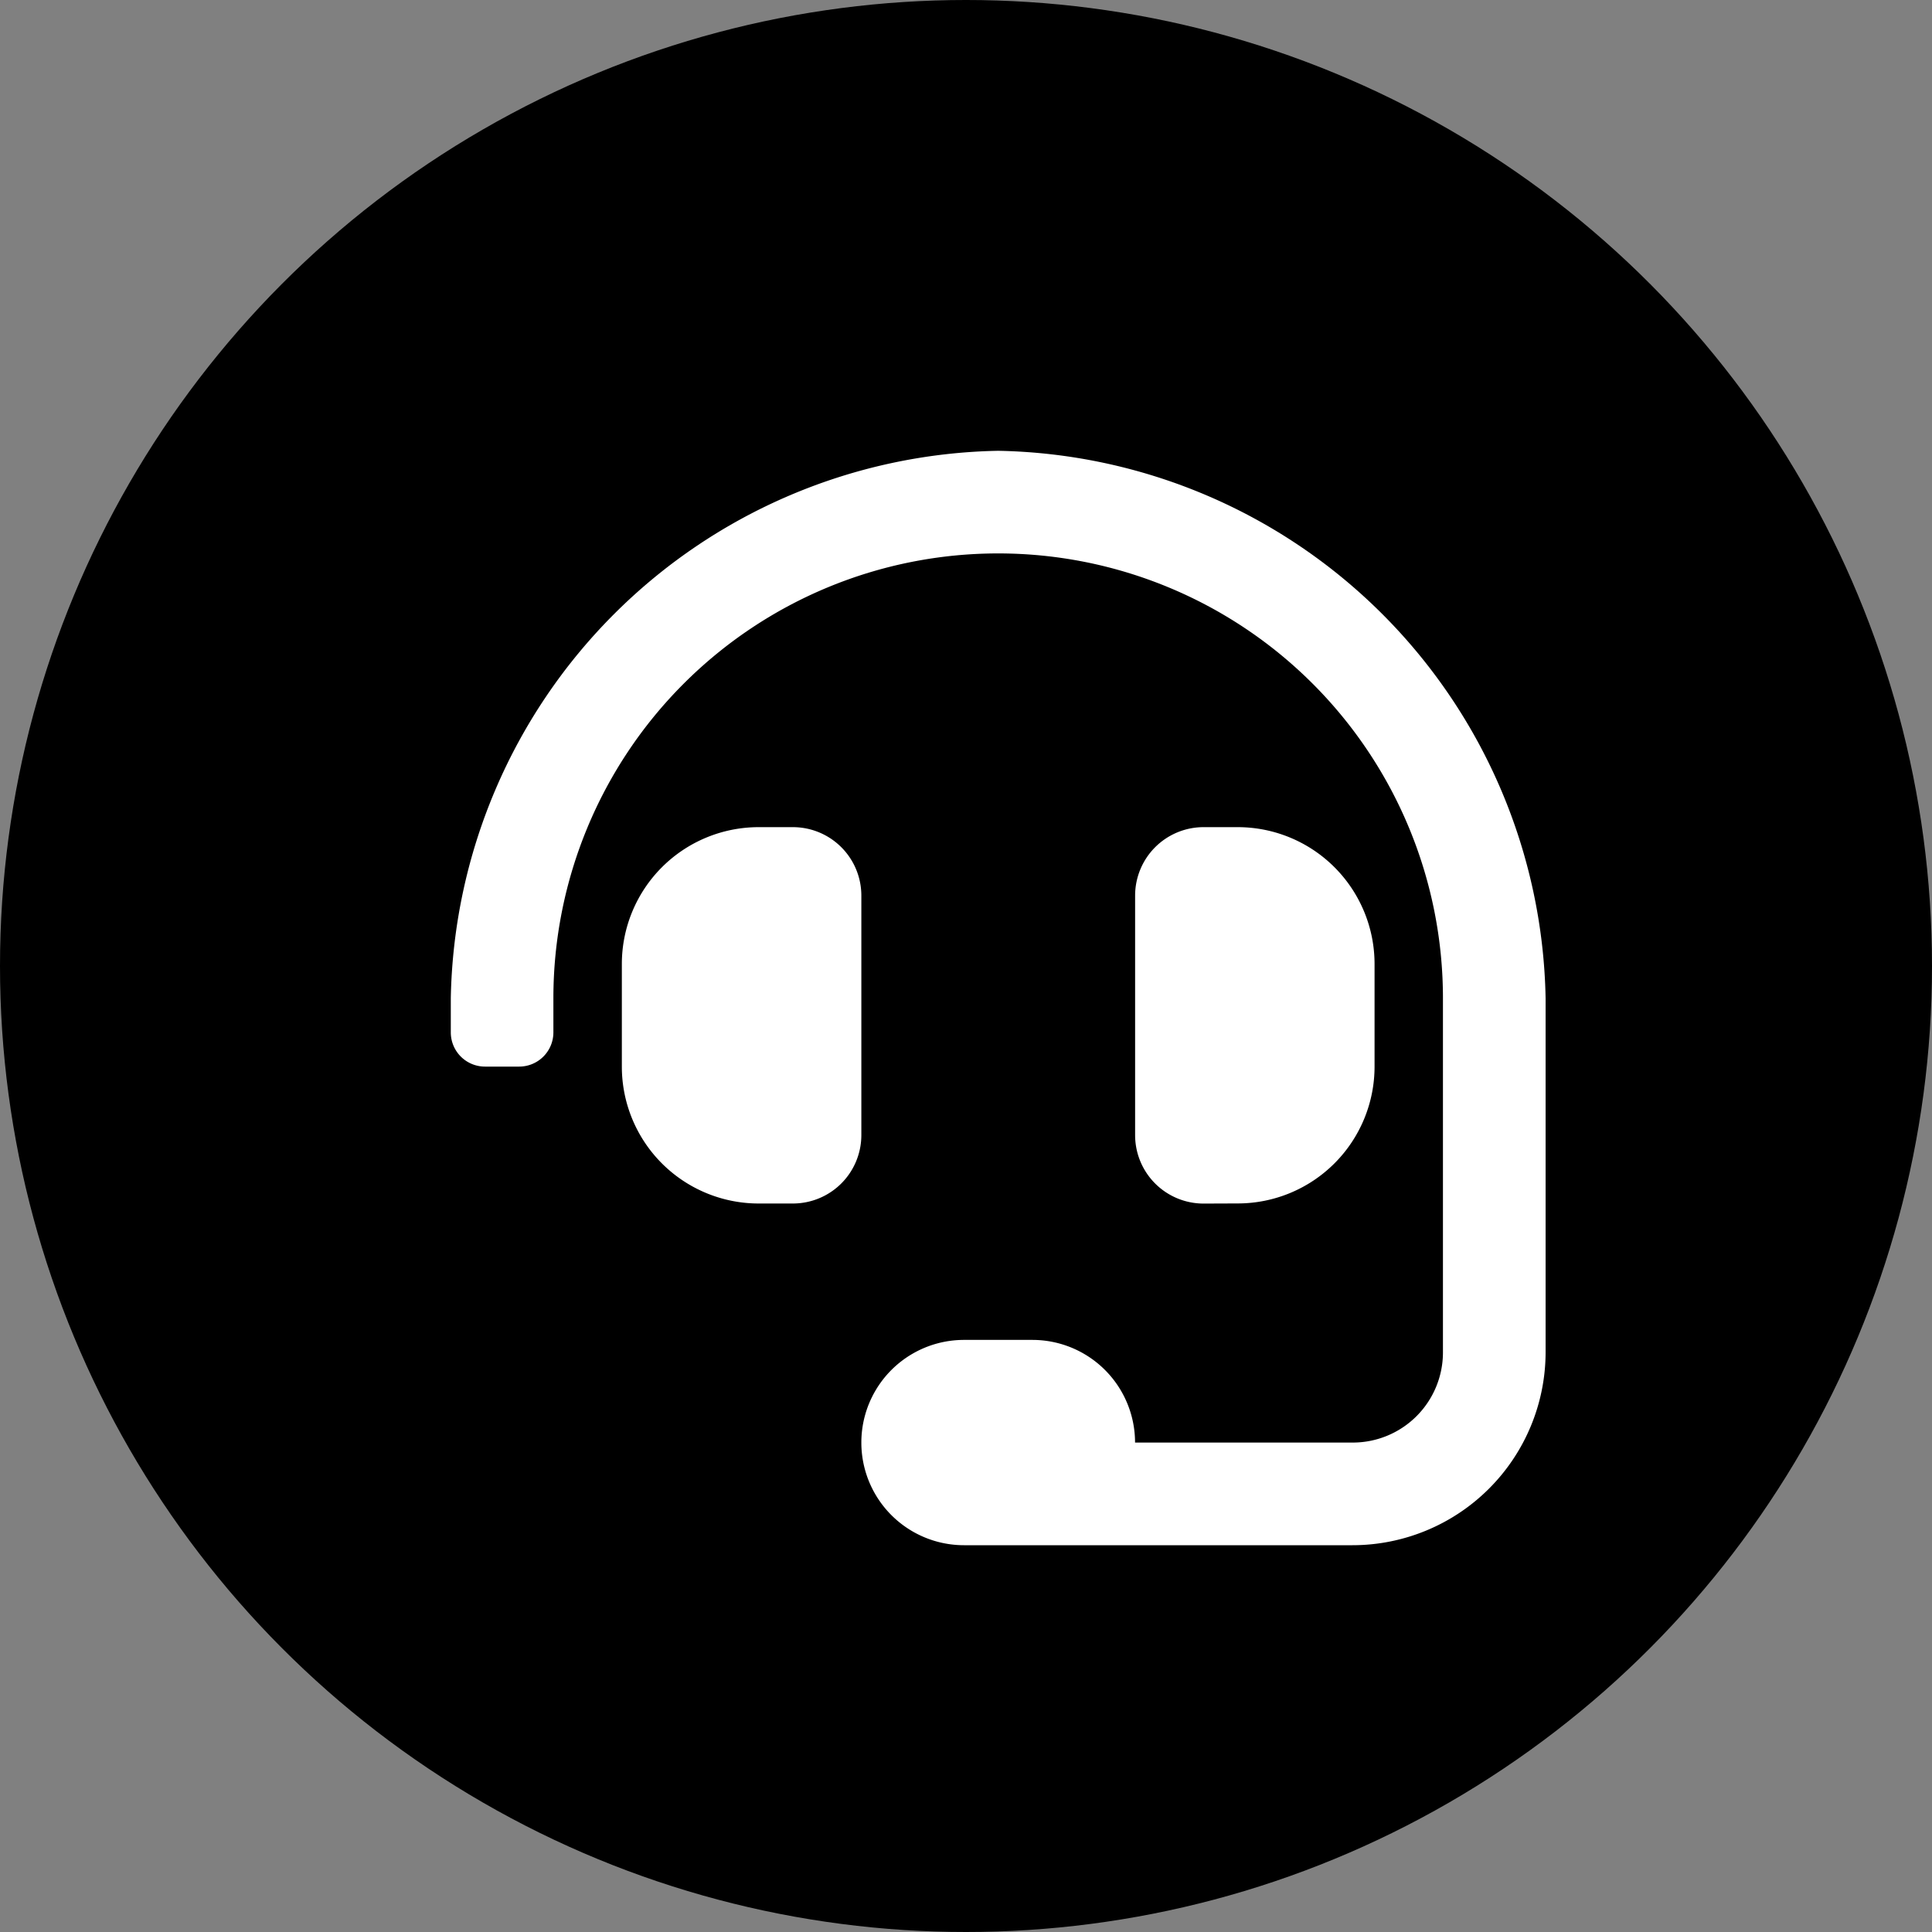
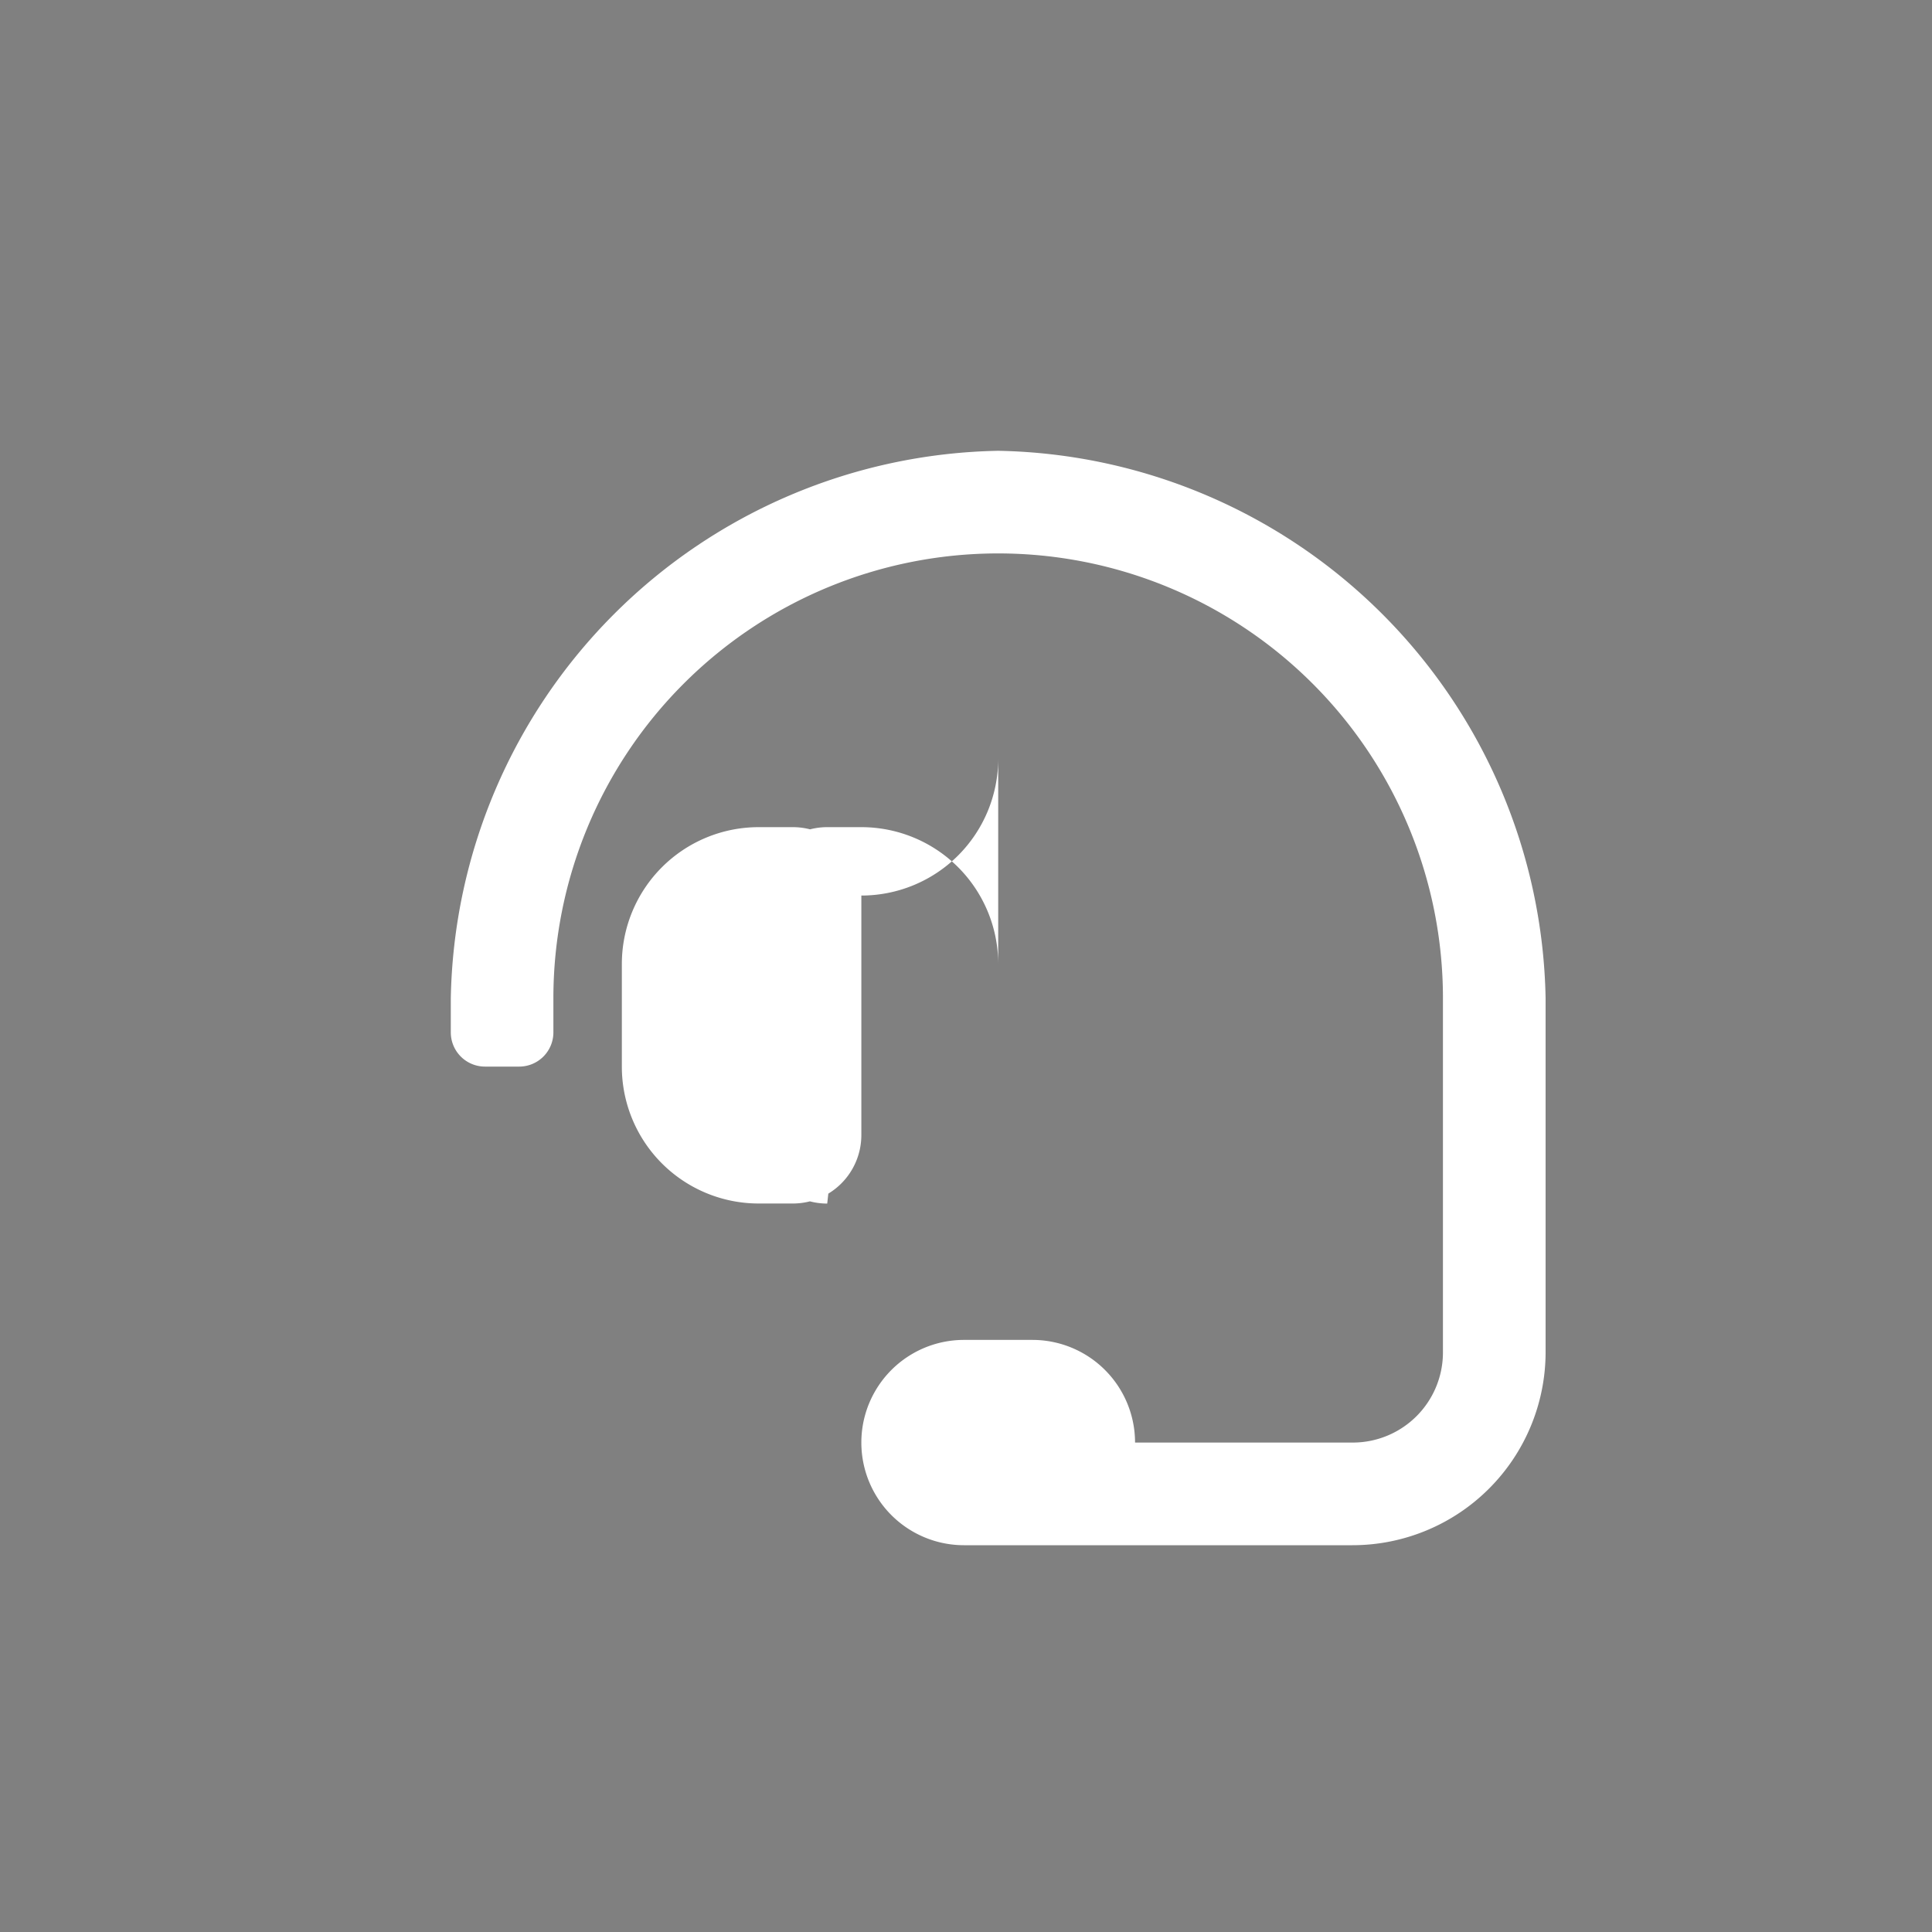
<svg xmlns="http://www.w3.org/2000/svg" width="30" height="30" viewBox="0 0 30 30">
  <rect x="0" y="0" width="30" height="30" fill="#808080" stroke="none" />
  <g id="Group_2692" data-name="Group 2692" transform="translate(-1508 -26)">
-     <circle id="Ellipse_9_copy_4" data-name="Ellipse 9 copy 4" cx="15" cy="15" r="15" transform="translate(1508 26)" />
-     <path id="Icon_awesome-headset" data-name="Icon awesome-headset" d="M6.375,6.906A1.063,1.063,0,0,0,5.313,5.844H4.781A2.125,2.125,0,0,0,2.656,7.969V9.563a2.125,2.125,0,0,0,2.125,2.125h.531a1.063,1.063,0,0,0,1.063-1.062Zm5.844,4.781a2.125,2.125,0,0,0,2.125-2.125V7.969a2.125,2.125,0,0,0-2.125-2.125h-.531a1.063,1.063,0,0,0-1.062,1.063v3.719a1.063,1.063,0,0,0,1.063,1.063ZM8.5,0A8.661,8.661,0,0,0,0,8.5v.531a.531.531,0,0,0,.531.531h.531a.531.531,0,0,0,.531-.531V8.5a6.906,6.906,0,0,1,13.813,0h0c0,.081,0,5.5,0,5.5a1.4,1.4,0,0,1-1.4,1.4H10.625a1.594,1.594,0,0,0-1.594-1.594H7.969a1.594,1.594,0,0,0,0,3.188H14a3,3,0,0,0,3-3V8.5A8.661,8.661,0,0,0,8.5,0Z" transform="translate(1515 33)" fill="#fff" />
+     <path id="Icon_awesome-headset" data-name="Icon awesome-headset" d="M6.375,6.906A1.063,1.063,0,0,0,5.313,5.844H4.781A2.125,2.125,0,0,0,2.656,7.969V9.563a2.125,2.125,0,0,0,2.125,2.125h.531a1.063,1.063,0,0,0,1.063-1.062Za2.125,2.125,0,0,0,2.125-2.125V7.969a2.125,2.125,0,0,0-2.125-2.125h-.531a1.063,1.063,0,0,0-1.062,1.063v3.719a1.063,1.063,0,0,0,1.063,1.063ZM8.5,0A8.661,8.661,0,0,0,0,8.5v.531a.531.531,0,0,0,.531.531h.531a.531.531,0,0,0,.531-.531V8.5a6.906,6.906,0,0,1,13.813,0h0c0,.081,0,5.5,0,5.5a1.4,1.4,0,0,1-1.4,1.4H10.625a1.594,1.594,0,0,0-1.594-1.594H7.969a1.594,1.594,0,0,0,0,3.188H14a3,3,0,0,0,3-3V8.5A8.661,8.661,0,0,0,8.5,0Z" transform="translate(1515 33)" fill="#fff" />
  </g>
</svg>